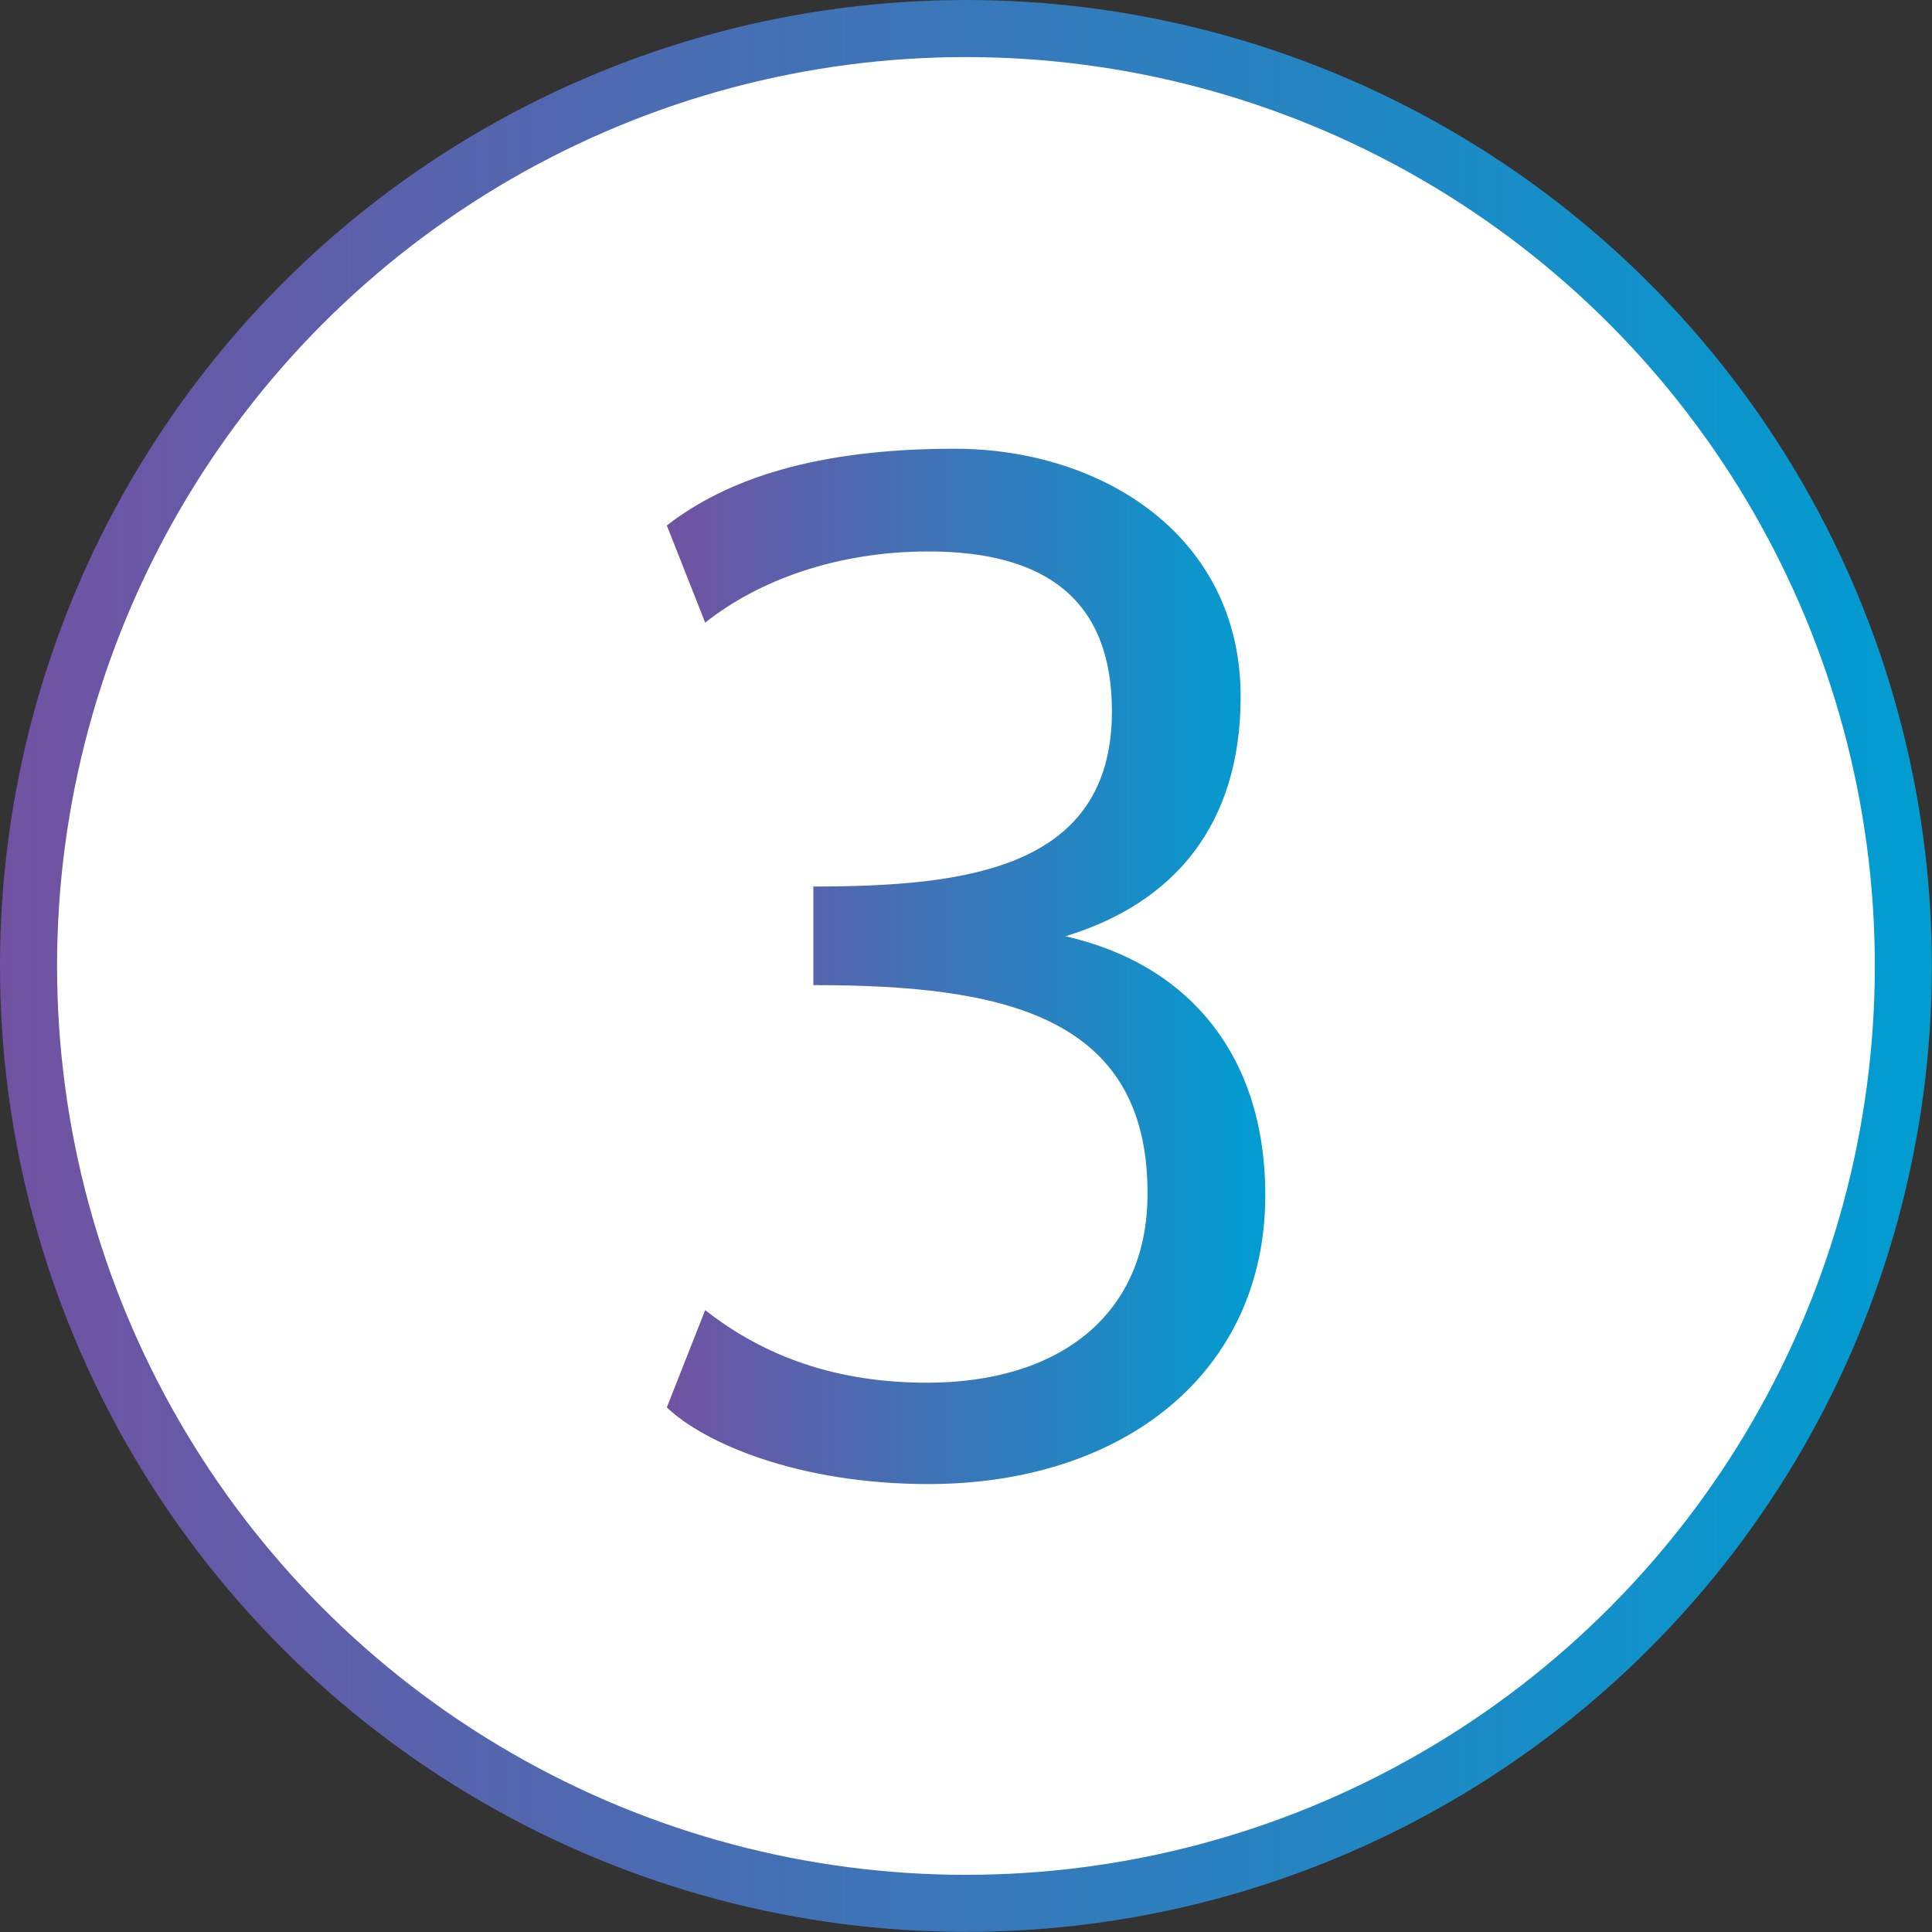
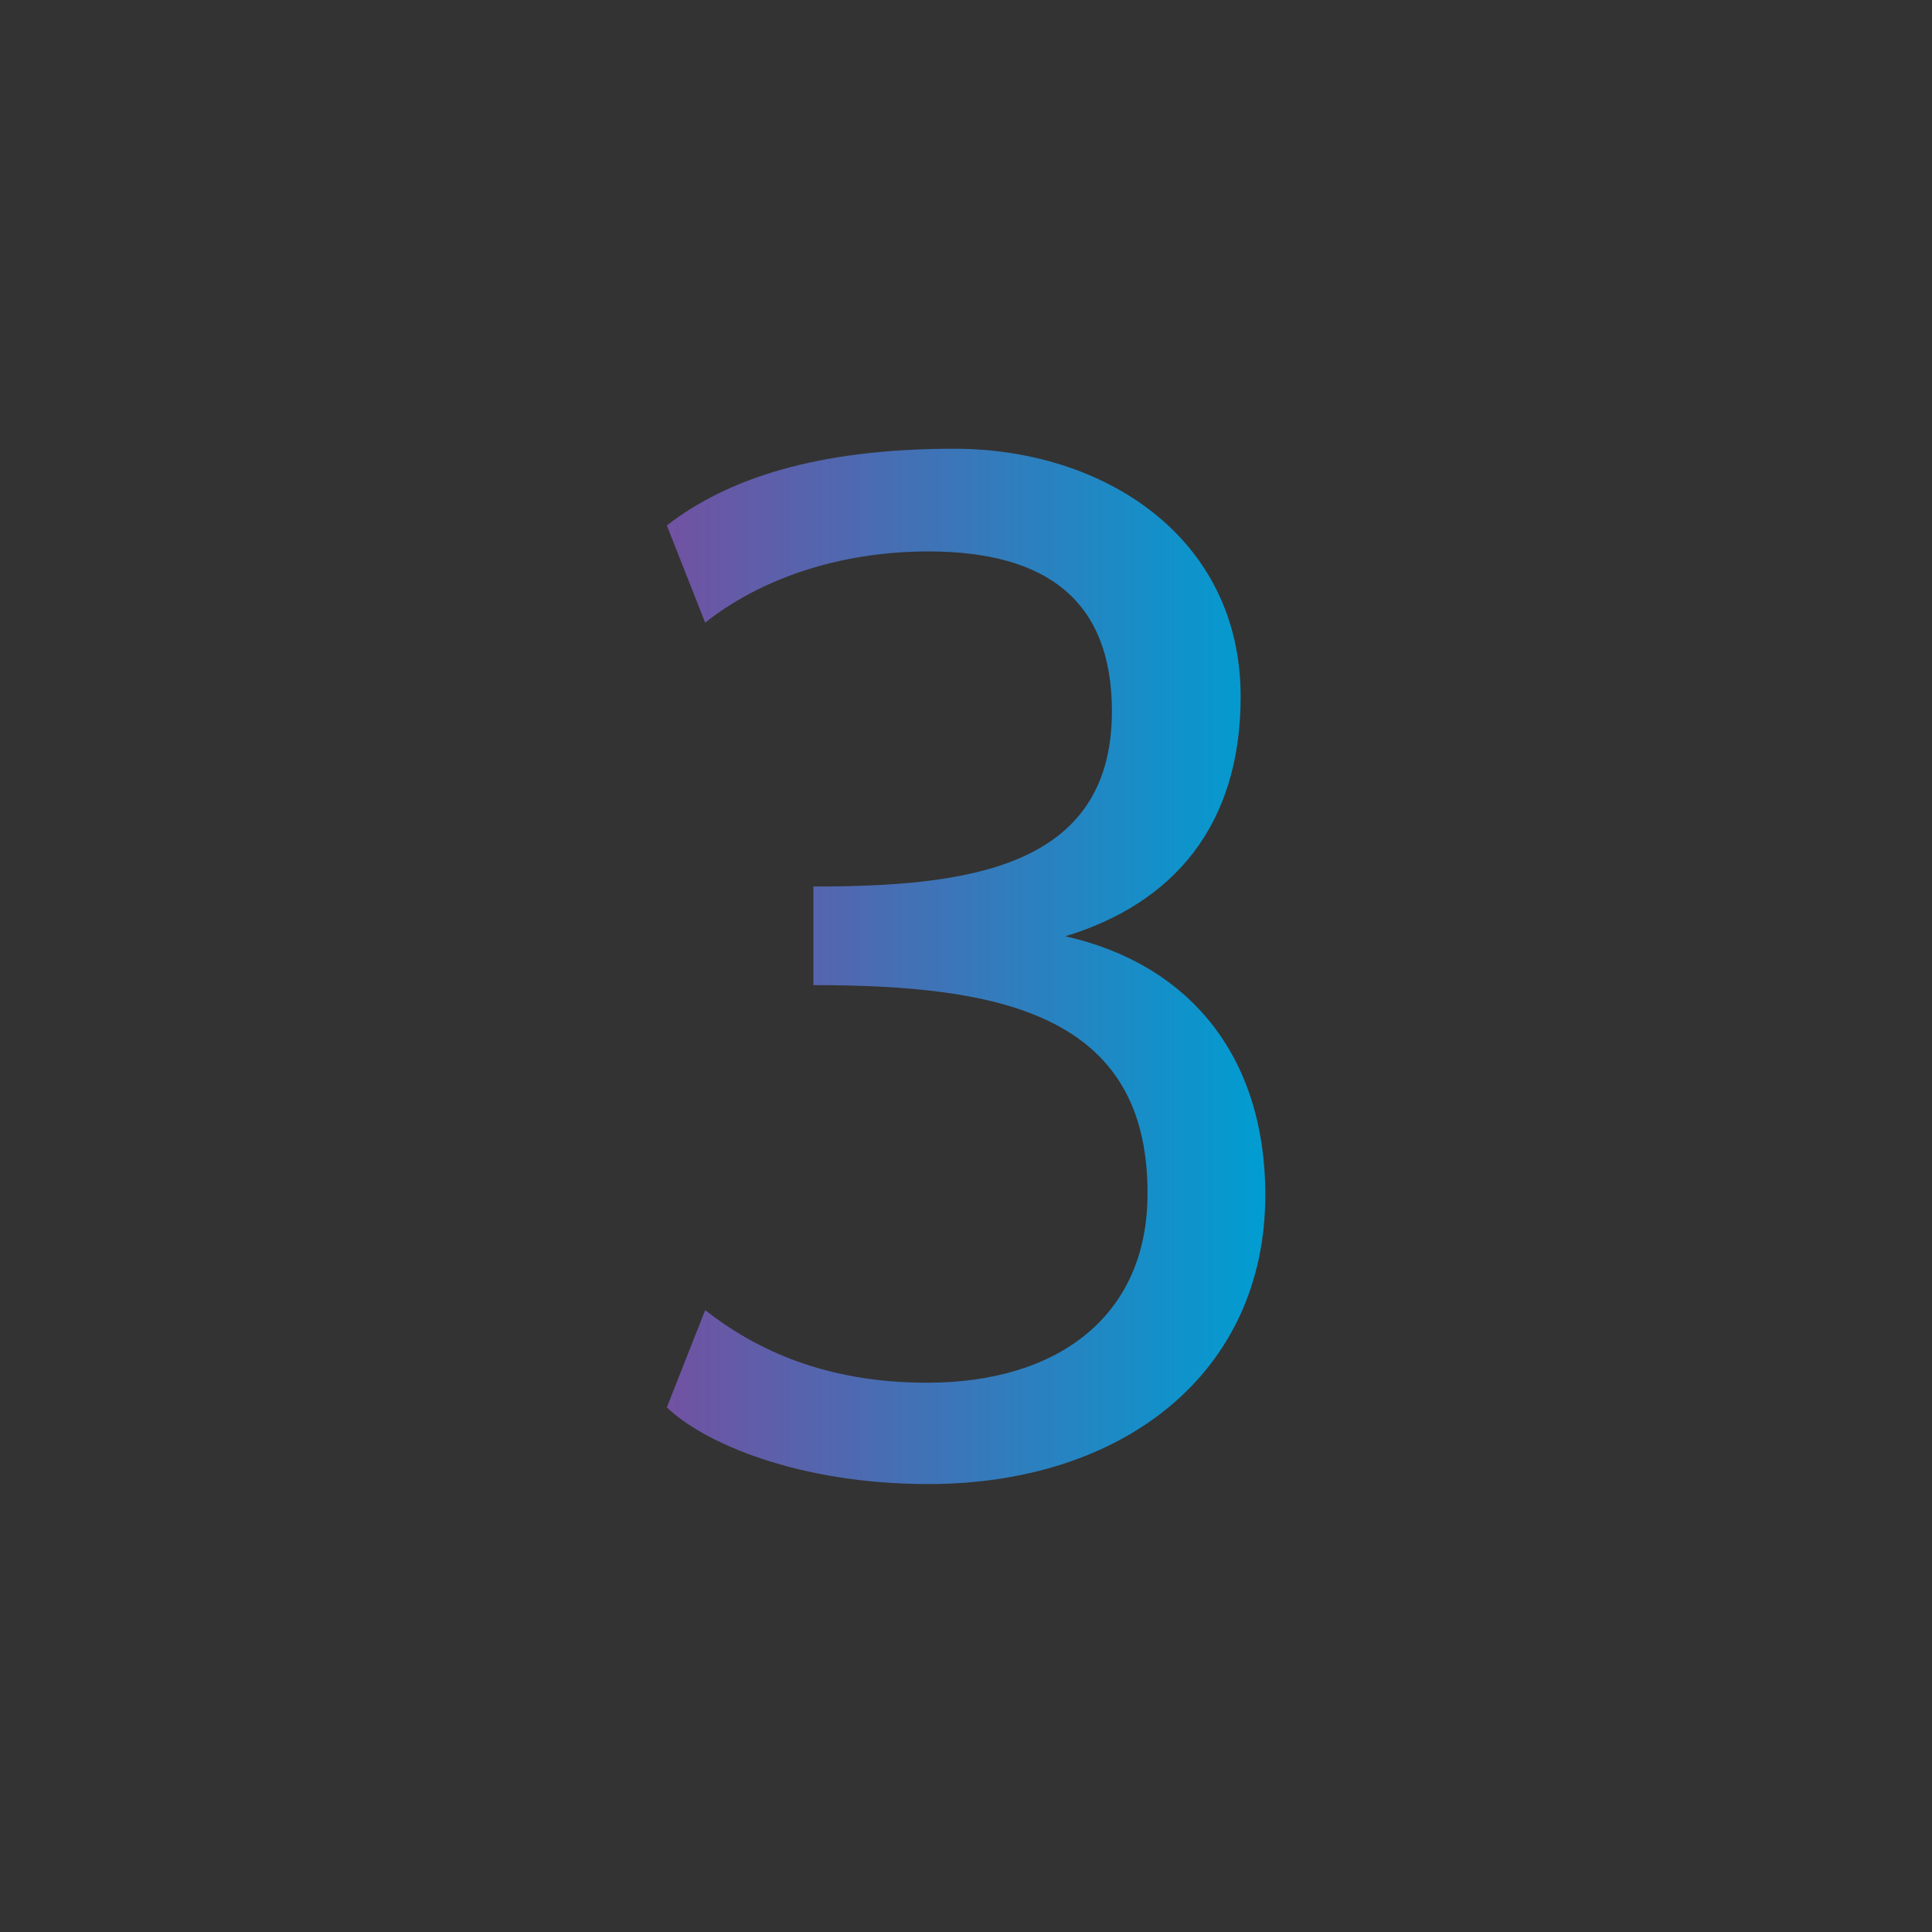
<svg xmlns="http://www.w3.org/2000/svg" xmlns:xlink="http://www.w3.org/1999/xlink" id="Layer_1" data-name="Layer 1" viewBox="0 0 169.29 169.29">
  <rect x="0" y="0" width="169.29" height="169.29" fill="#333333" stroke="none" />
  <defs>
    <linearGradient id="linear-gradient" y1="84.64" x2="169.29" y2="84.64" gradientUnits="userSpaceOnUse">
      <stop offset="0" stop-color="#7152a2" />
      <stop offset="1" stop-color="#009dd1" />
    </linearGradient>
    <linearGradient id="linear-gradient-2" x1="206.83" y1="305.38" x2="259.27" y2="305.38" xlink:href="#linear-gradient" />
  </defs>
-   <circle cx="84.64" cy="84.64" r="82.14" style="fill:#fff;stroke-miterlimit:10;stroke-width:5px;stroke:url(#linear-gradient)" />
  <path d="M219.67,307.06v-8.64c13.44,0,26.16-1.56,26.16-15.36,0-9.72-5.76-14-16.08-14-8,0-14.88,2.52-19.56,6.24l-3.36-8.52c5.28-4.08,13.08-6.72,25.2-6.72,13,0,25.08,7.68,25.08,21.72,0,11.28-5.88,18.12-15.36,21,10.68,2.4,17.52,10.32,17.52,22.68,0,15.6-12.48,25.32-29.52,25.32-11.4,0-19.68-3.6-22.92-6.72l3.36-8.52c4.44,3.48,10.56,6.36,19.44,6.36,11.52,0,19.32-5.88,19.32-16.56C249,309.58,236,307.06,219.67,307.06Z" transform="translate(-148.4 -220.74)" style="fill:url(#linear-gradient-2)" />
</svg>